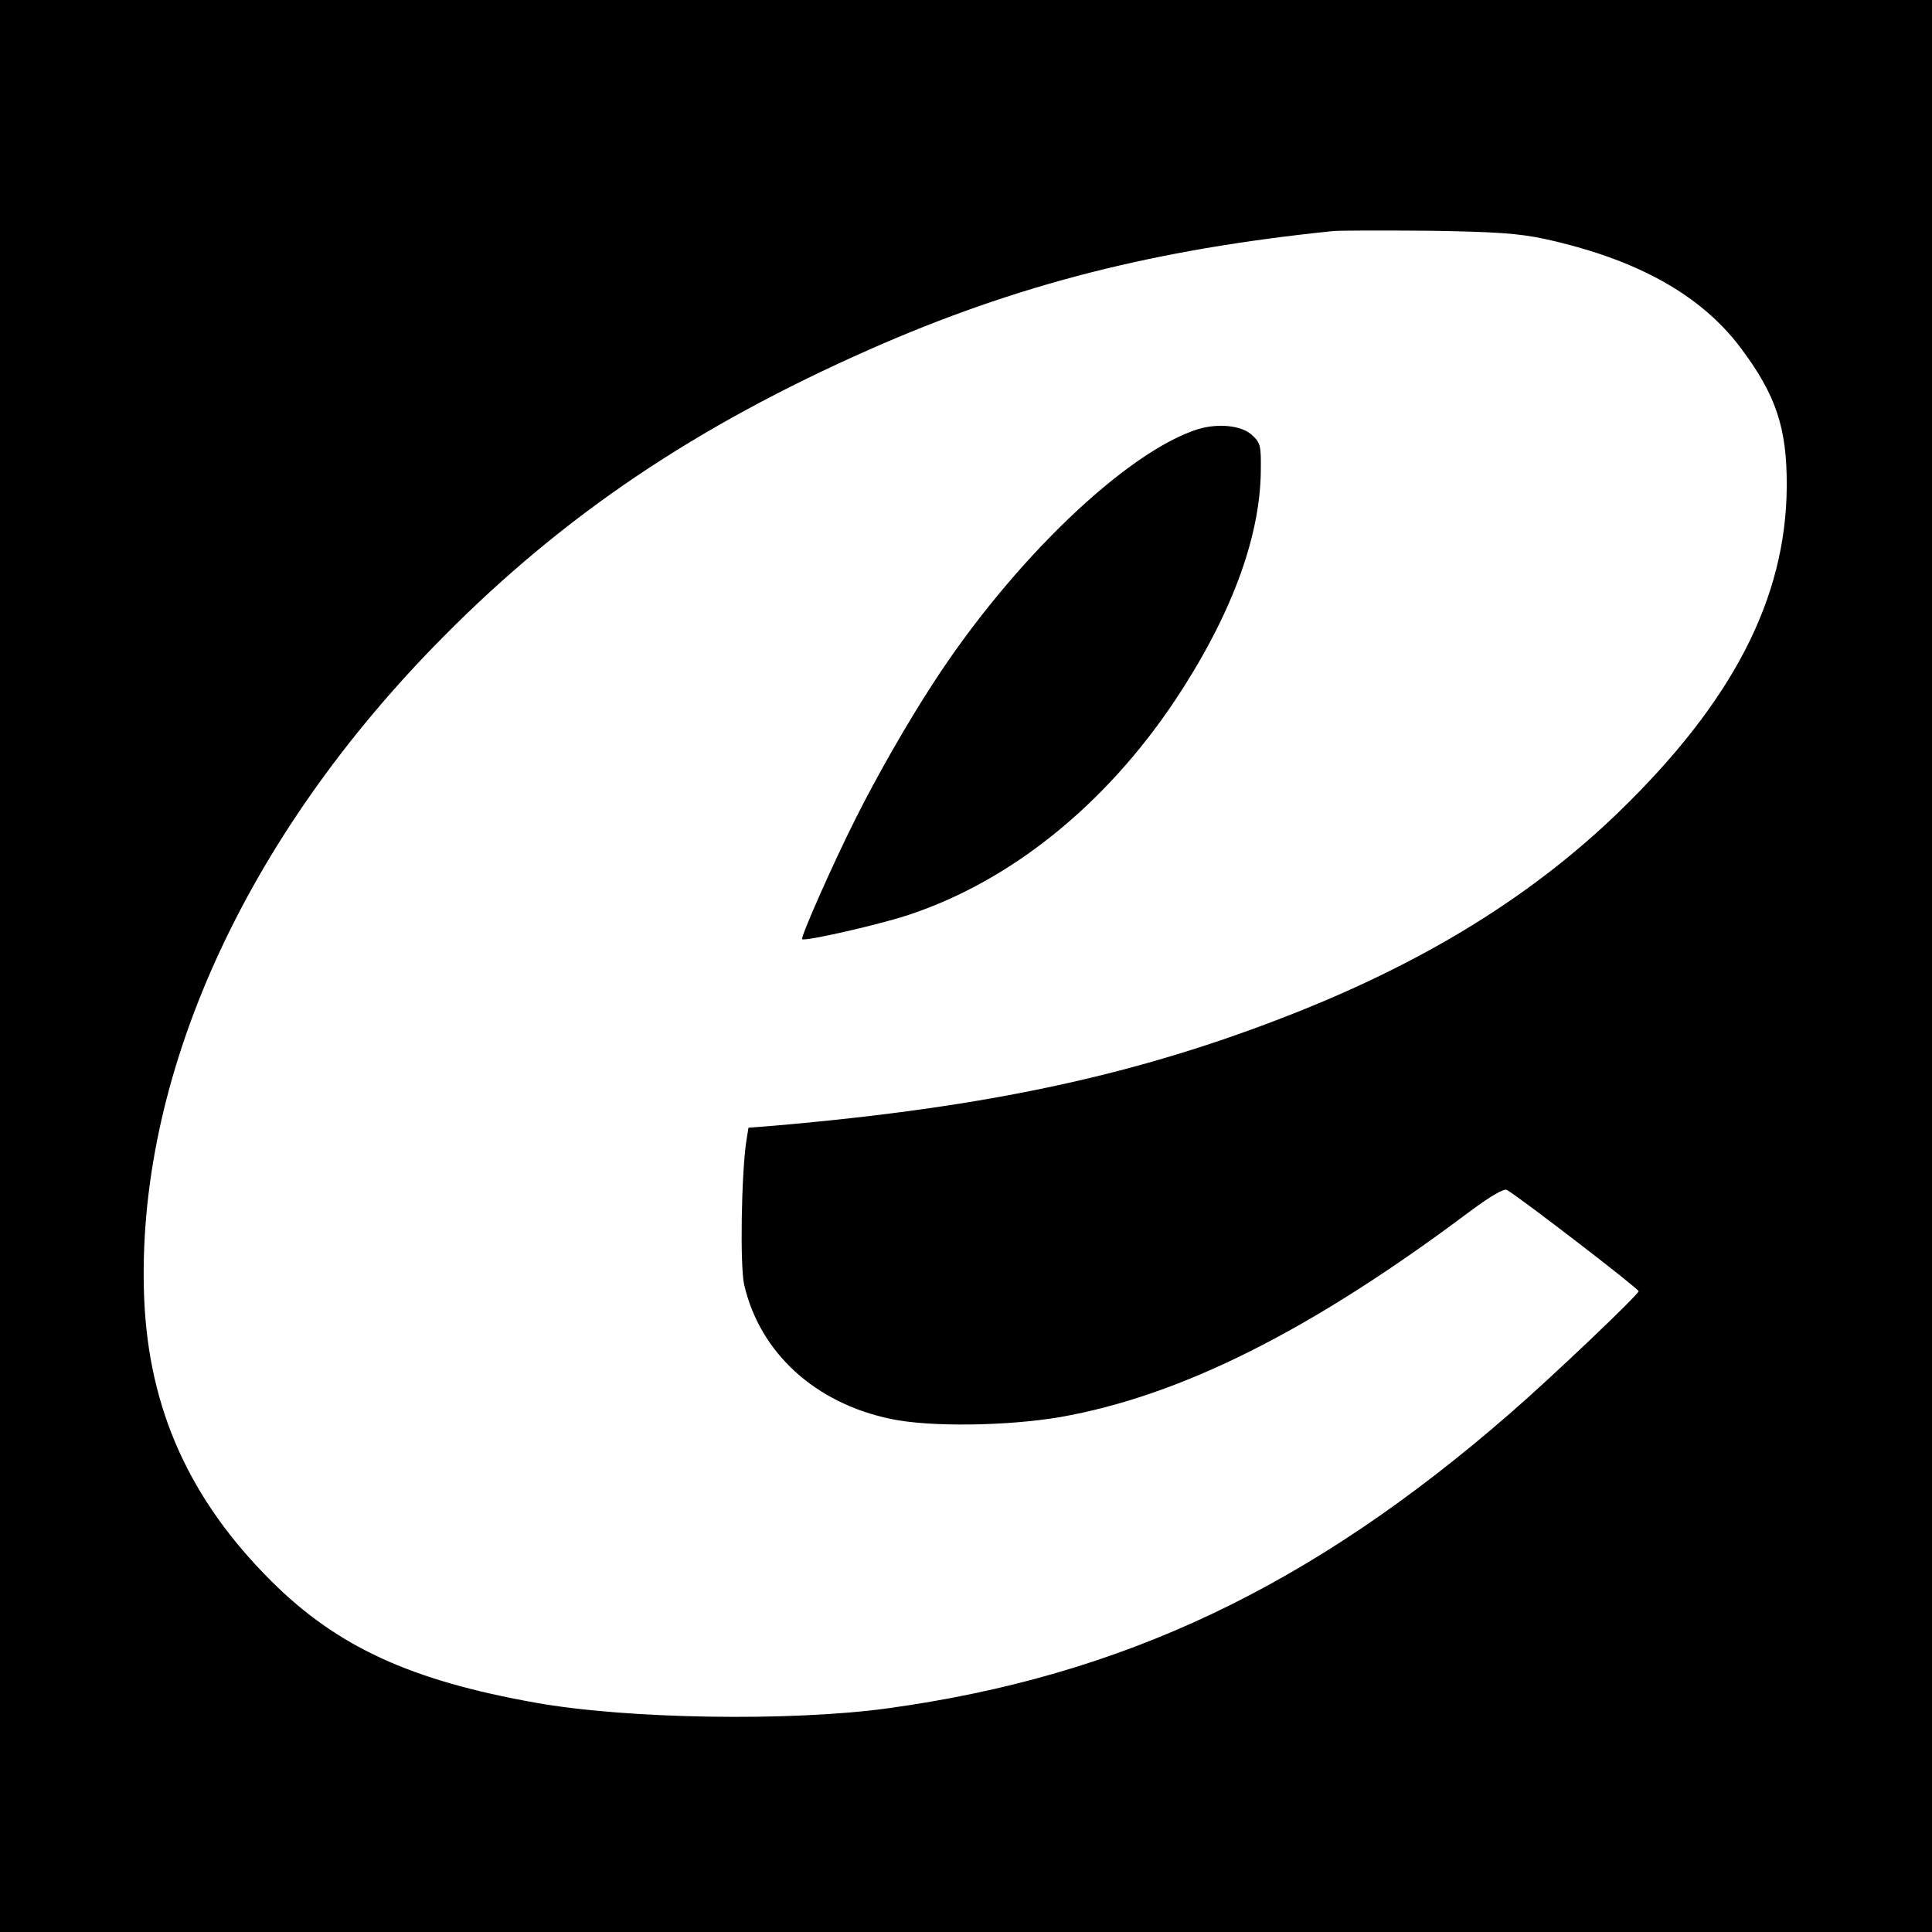
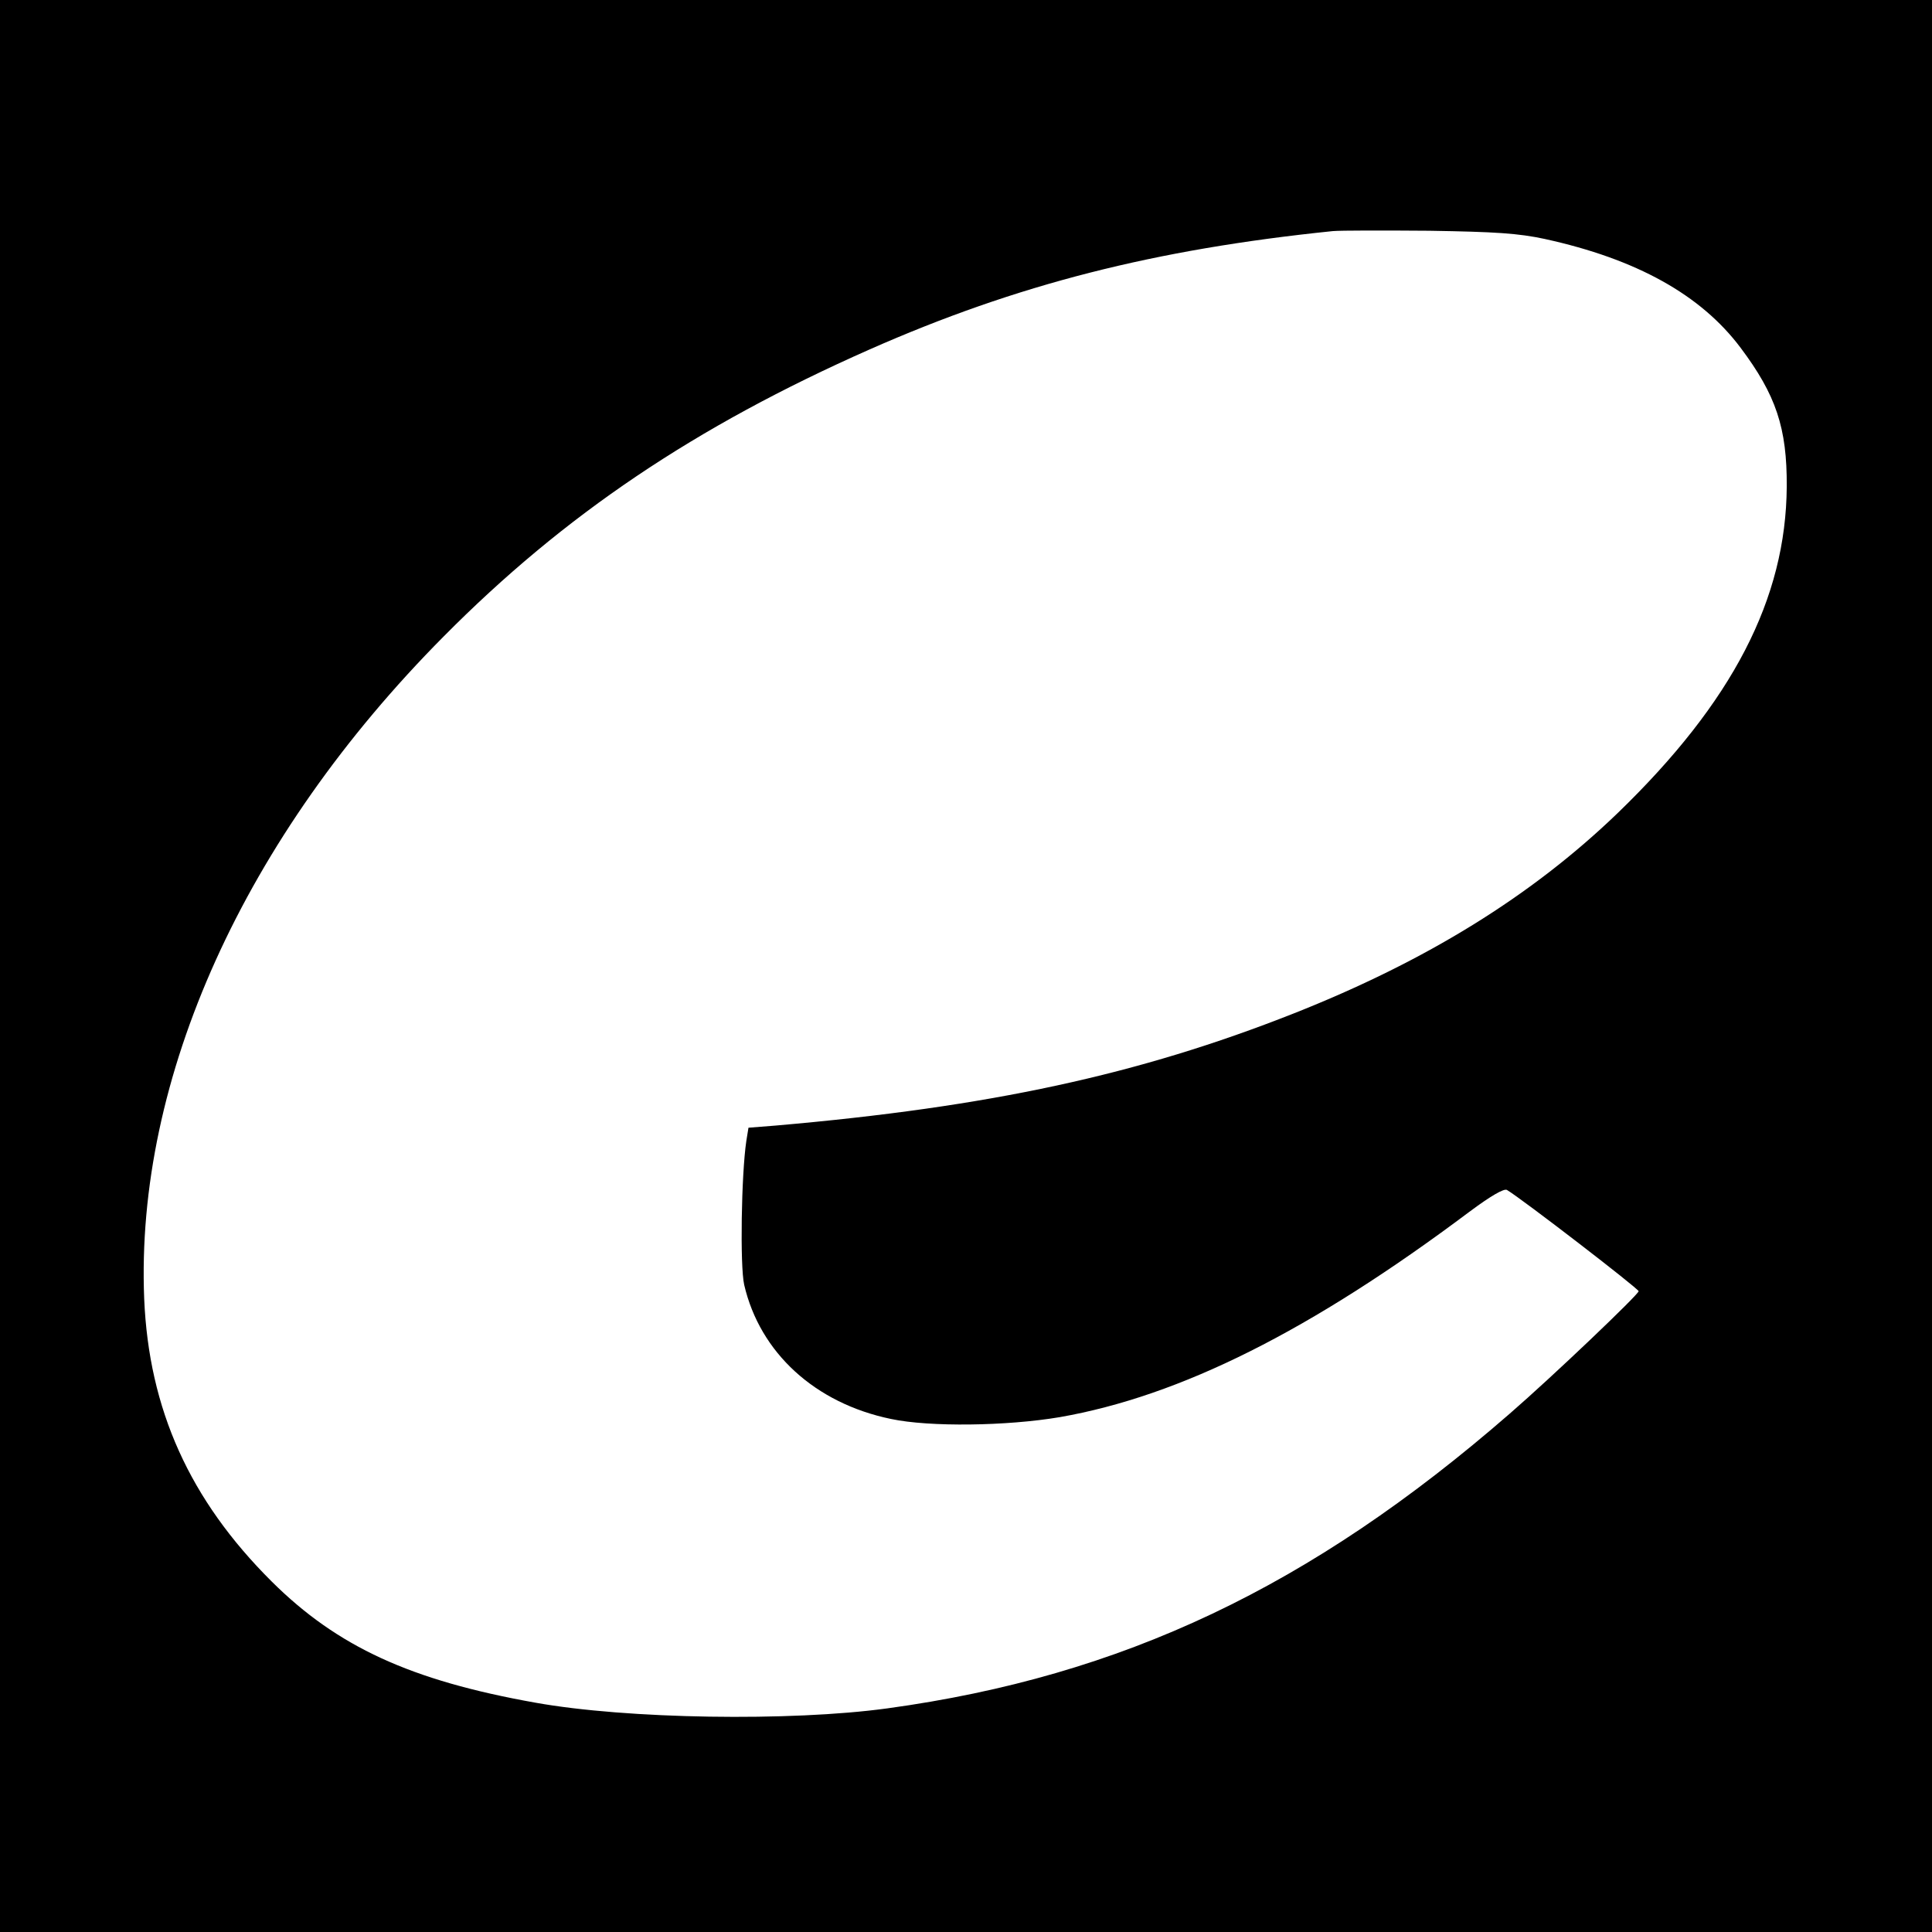
<svg xmlns="http://www.w3.org/2000/svg" version="1.0" width="540pt" height="540pt" viewBox="0 0 540 540" preserveAspectRatio="xMidYMid meet">
  <g transform="translate(0,540) scale(0.1,-0.1)" fill="#000000" stroke="none">
    <path d="M0 2700 l0 -2700 2700 0 2700 0 0 2700 0 2700 -2700 0 -2700 0 0 -2700z m4318 2032 c256 -56 436 -156 547 -304 99 -132 130 -224 129 -388 -2 -313 -151 -602 -473 -913 -240 -231 -534 -413 -906 -560 -433 -171 -849 -261 -1447 -313 l-76 -6 -6 -37 c-14 -94 -18 -349 -6 -402 44 -190 198 -331 410 -375 108 -23 324 -20 472 5 337 59 701 241 1145 574 59 44 97 66 105 61 42 -25 368 -276 368 -283 0 -9 -240 -238 -360 -342 -556 -484 -1083 -734 -1740 -824 -270 -37 -728 -30 -984 16 -348 62 -553 156 -737 339 -229 228 -343 481 -356 790 -25 616 279 1289 837 1851 338 341 704 587 1190 802 412 182 798 280 1295 331 22 2 144 2 270 1 185 -3 248 -7 323 -23z" />
-     <path d="M3350 4201 c-200 -62 -520 -368 -742 -711 -73 -112 -158 -261 -217 -379 -62 -123 -154 -331 -149 -336 7 -7 222 42 301 69 284 95 545 306 739 595 156 234 240 455 242 644 1 74 -1 80 -27 103 -29 25 -92 31 -147 15z" />
  </g>
</svg>